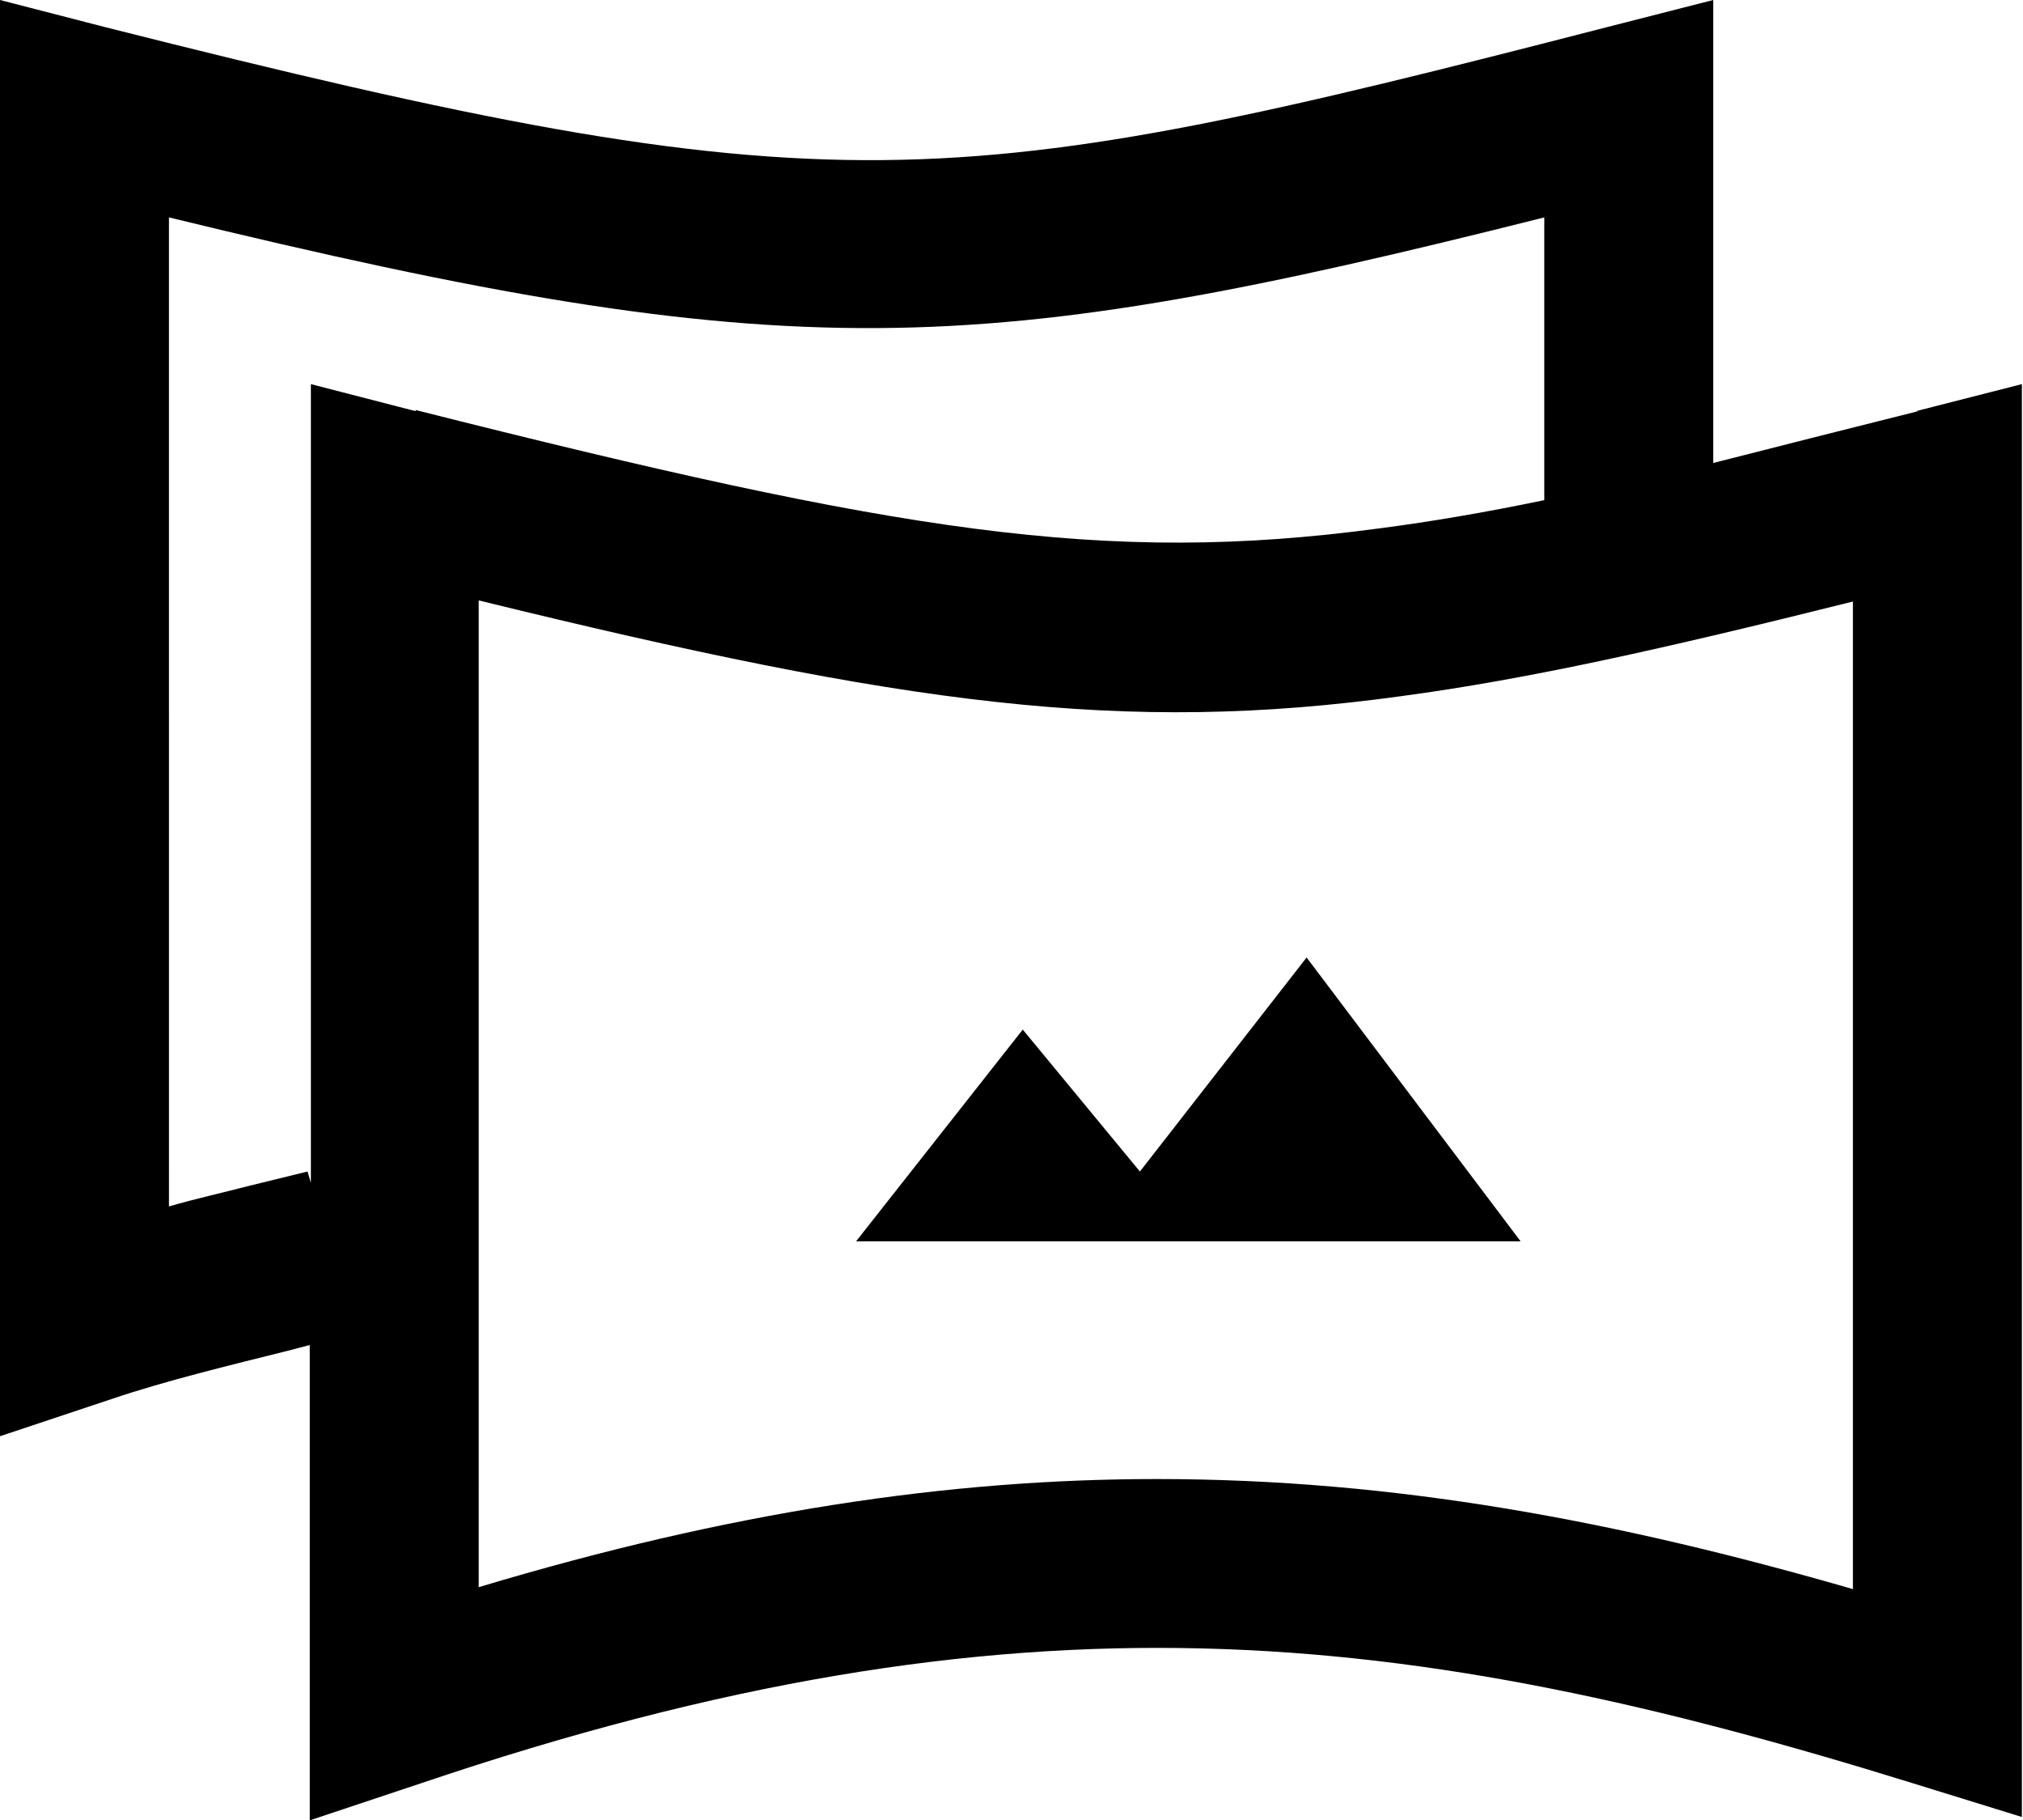
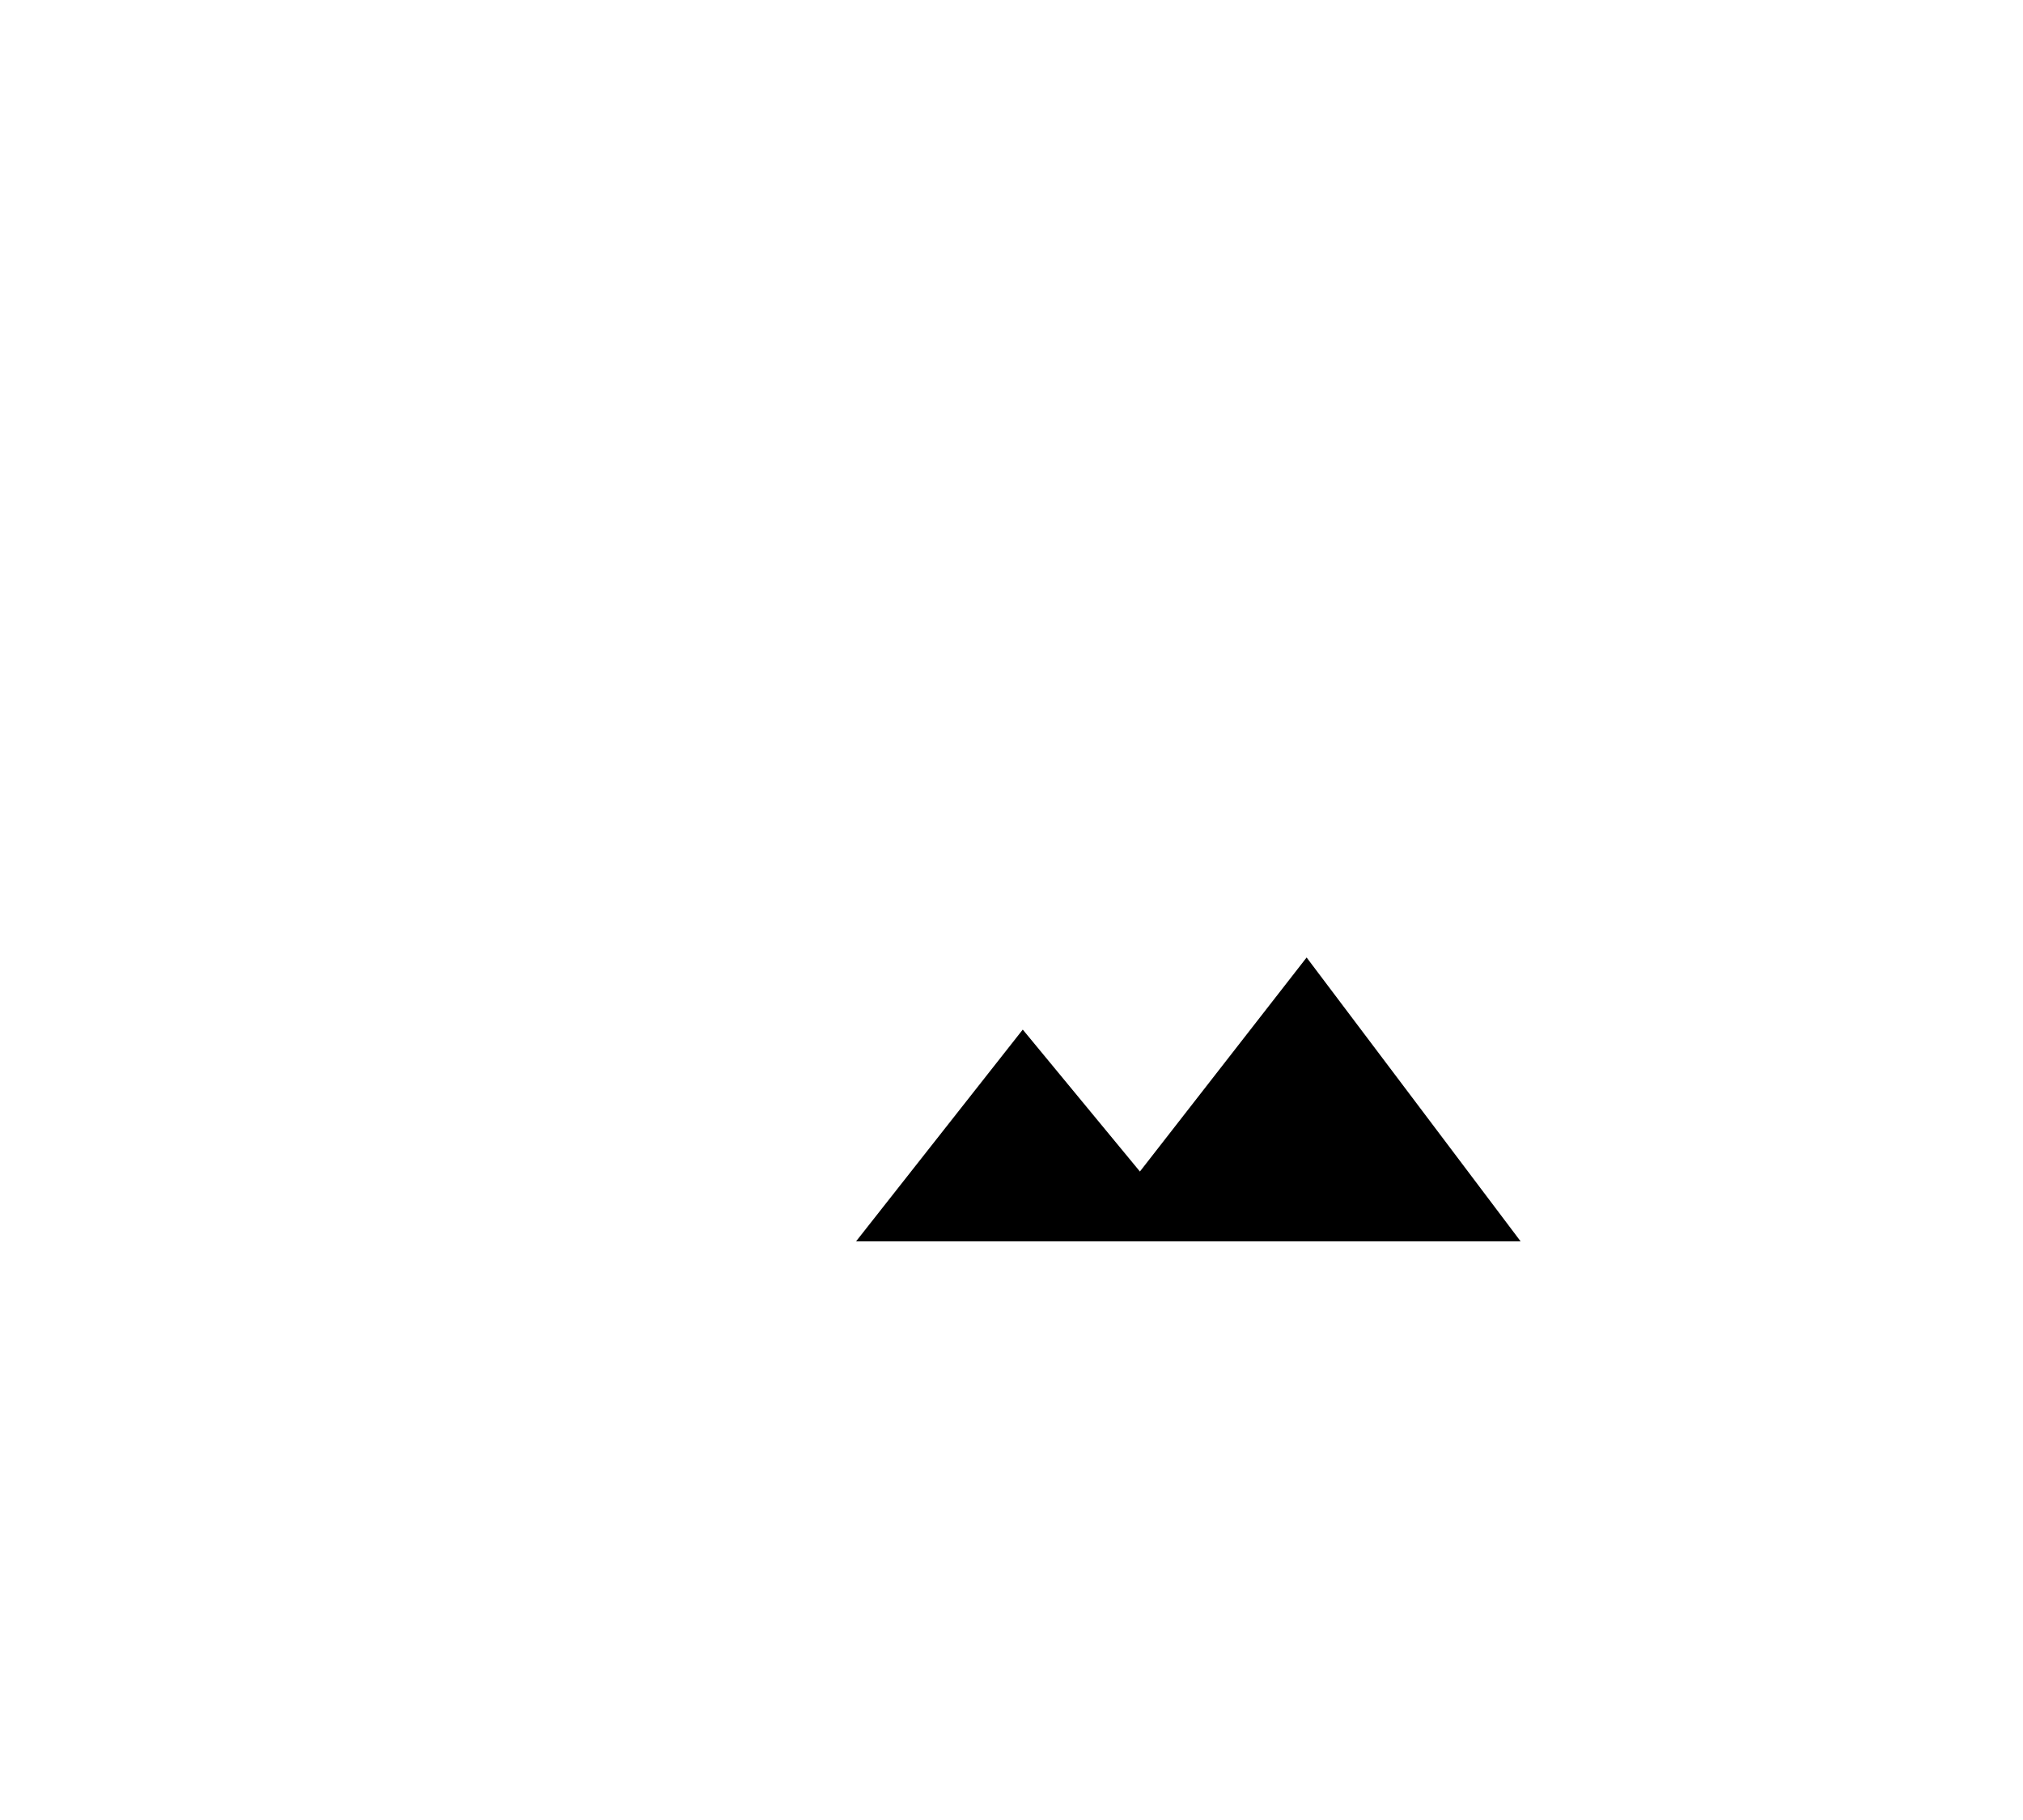
<svg xmlns="http://www.w3.org/2000/svg" id="Ebene_2" data-name="Ebene 2" viewBox="0 0 17.96 16.16">
  <defs>
    <style>
      .cls-1 {
        fill: currentColor;
        stroke-width: 0px;
      }
    </style>
  </defs>
  <g id="Ebene_1-2" data-name="Ebene 1">
    <g>
-       <path class="cls-1" d="m17.03,3.65c-.68.17-1.27.32-1.82.46V0l-.94.24c-5.86,1.51-6.85,1.64-13.34,0L0,0v12.75l.99-.33c.47-.16,1.05-.3,1.57-.43l.19-.05v4.22l.99-.33c5.32-1.8,8.76-1.39,13.24,0l.97.3V3.41l-.94.24Zm-13.34,0l-.93-.24v7.09l-.03-.1-.53.13c-.23.06-.46.11-.7.18V1.93c5.54,1.35,7.16,1.27,12.21,0v2.51c-.53.11-1,.19-1.46.25-2.45.33-4.28.03-8.56-1.05Zm12.77,10.46c-2.11-.61-4.08-.98-6.19-.98-1.85,0-3.79.29-6.02.96V5.33c3.79.93,5.72,1.19,8.19.85,1.12-.15,2.33-.42,4.01-.84v8.77Z" />
      <polygon class="cls-1" points="10.12 10.4 9.08 9.14 7.6 11.02 13.5 11.02 11.6 8.5 10.12 10.4" />
    </g>
  </g>
</svg>